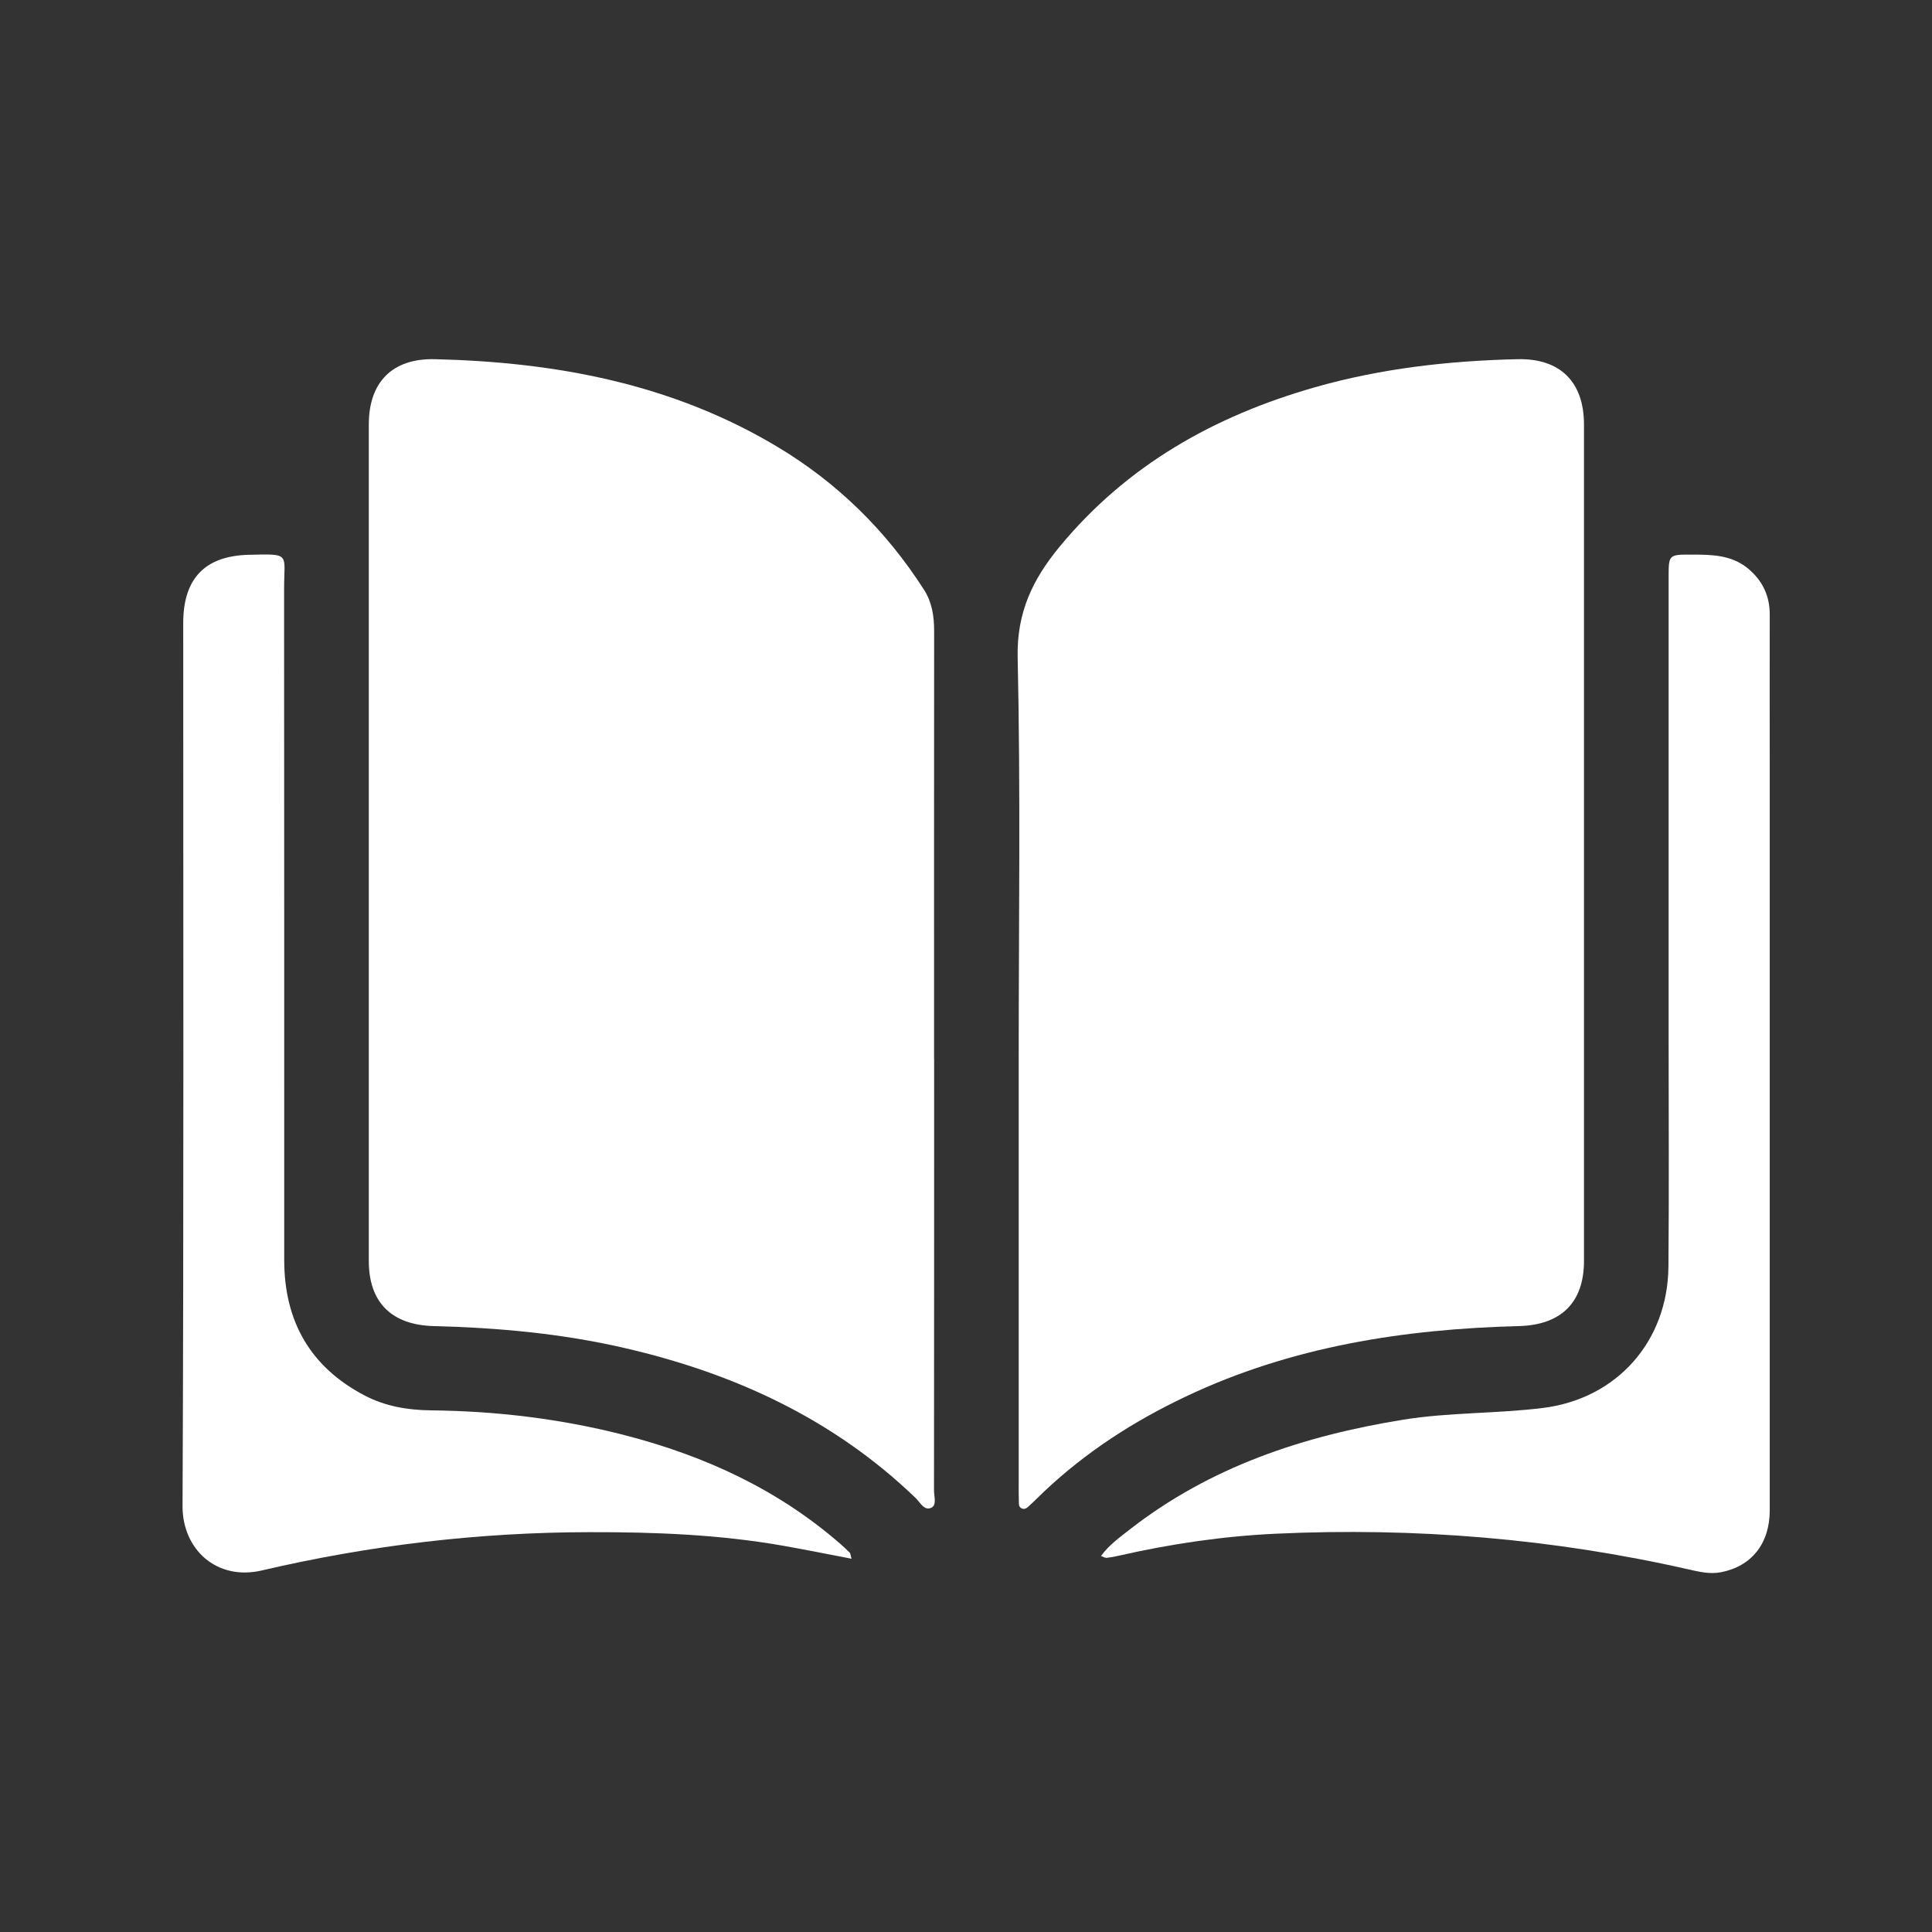
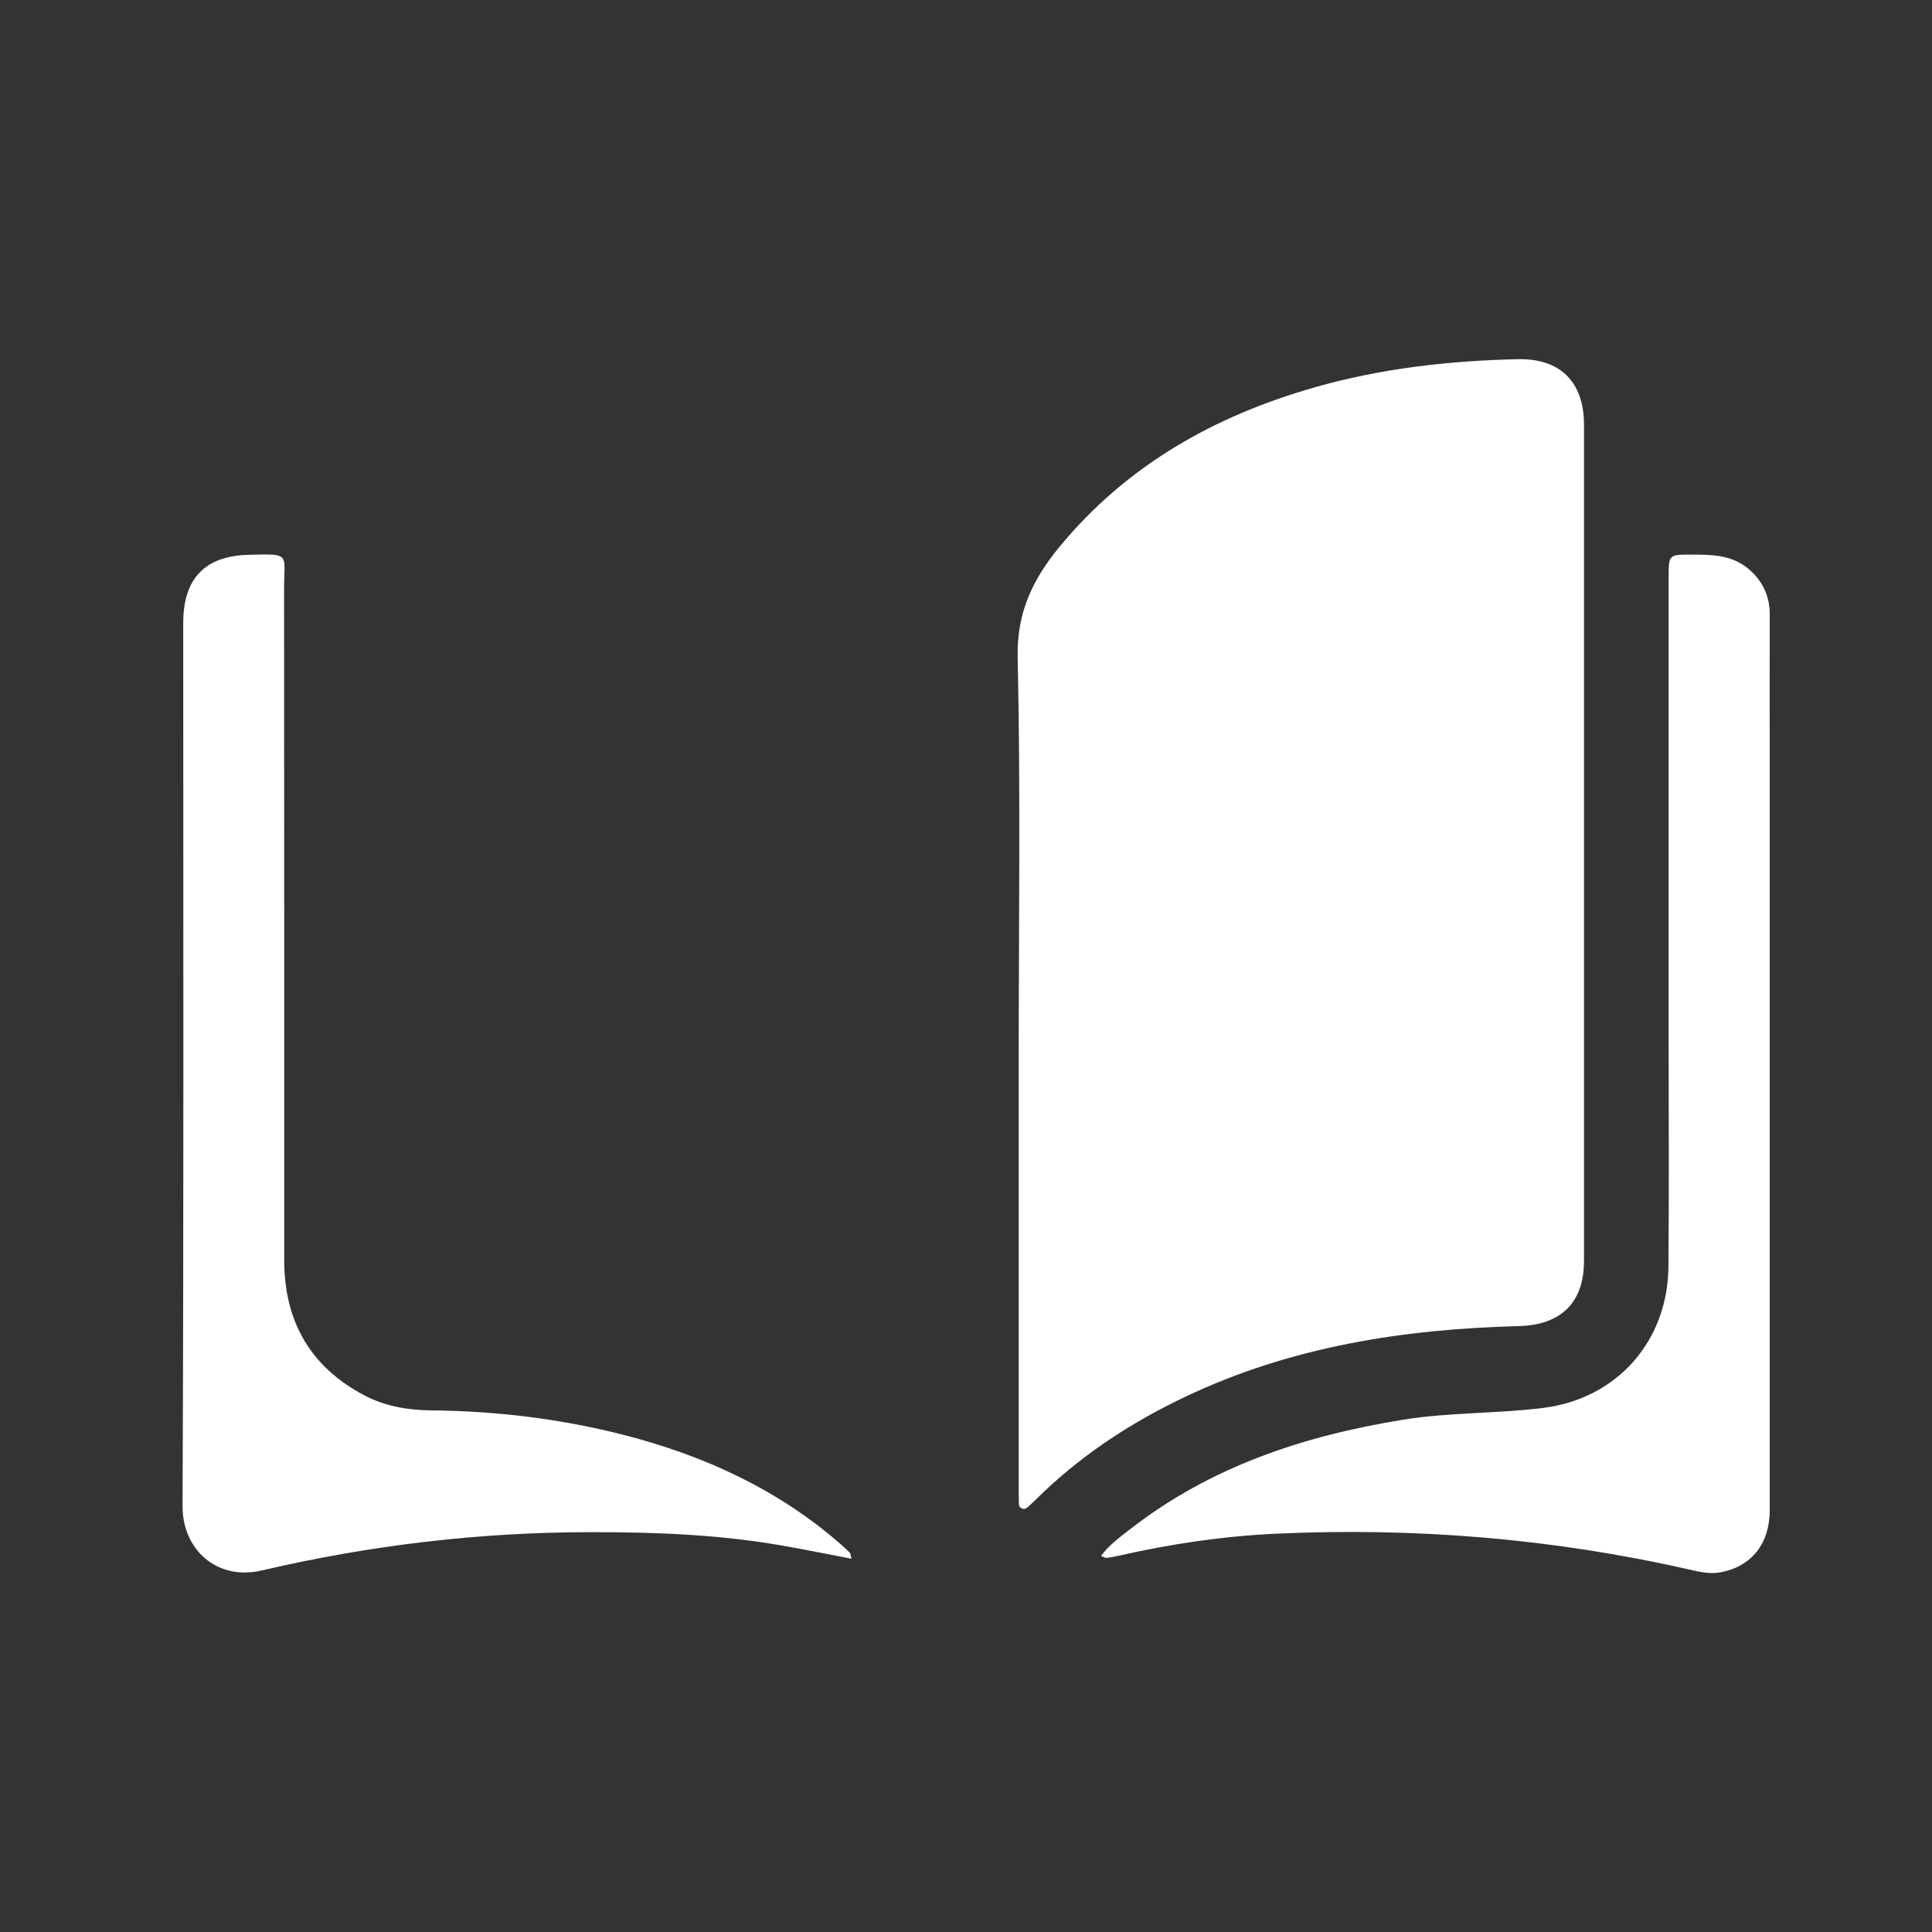
<svg xmlns="http://www.w3.org/2000/svg" width="512" height="512" viewBox="0 0 512 512" fill="none">
  <rect x="0" y="0" width="512" height="512" fill="#333333" stroke="none" />
-   <path d="M247.555 280.706C247.555 318.801 247.555 356.913 247.522 395.008C247.522 396.584 248.31 398.85 246.8 399.573C244.911 400.459 243.844 398.128 242.645 396.978C220.839 375.993 194.468 363.891 165.322 357.192C148.77 353.382 131.923 351.855 114.993 351.428C103.844 351.149 97.736 345.221 97.736 334.154C97.736 260.279 97.736 186.387 97.736 112.512C97.736 101.215 104.008 94.909 115.289 95.189C147.243 95.96 177.982 101.658 205.88 118.325C221.873 127.882 234.813 140.591 244.862 156.272C247.013 159.622 247.555 163.317 247.555 167.225C247.522 205.057 247.538 242.873 247.538 280.706H247.555Z" fill="white" />
  <path d="M269.969 280.31C269.969 244.94 270.478 209.554 269.69 174.201C269.427 162.329 273.696 153.512 280.741 144.957C298.606 123.282 321.808 110.244 348.425 102.641C365.995 97.633 383.992 95.597 402.202 95.187C413.483 94.94 419.772 101.229 419.772 112.51C419.772 186.385 419.772 260.277 419.772 334.152C419.772 345.219 413.68 351.131 402.53 351.426C371.972 352.214 342.202 356.845 314.271 370.08C300.478 376.615 287.785 384.792 276.668 395.301C275.47 396.434 274.337 397.617 273.122 398.7C272.448 399.308 271.759 400.26 270.675 399.702C269.837 399.259 270.035 398.274 270.002 397.485C269.952 396.254 269.969 395.022 269.969 393.791C269.969 355.958 269.969 318.142 269.969 280.31Z" fill="white" />
-   <path d="M291.792 412.327C293.926 409.42 296.685 407.45 299.312 405.397C320.675 388.698 345.453 380.504 371.857 376.235C384.156 374.248 396.652 374.658 408.951 373.115C428.557 370.652 441.972 355.414 442.153 335.677C442.333 315.594 442.202 295.512 442.202 275.43C442.202 234.576 442.202 193.739 442.202 152.885C442.202 147.023 442.268 146.957 448.179 146.974C453.532 146.974 458.885 147.007 463.335 150.734C467.112 153.92 469.016 157.926 469 162.918C468.951 176.448 469 189.962 469 203.493C469 269.076 469 334.642 469 400.225C469 409.076 464.189 415.085 456.061 416.662C453.121 417.22 450.33 416.547 447.555 415.923C411.512 407.729 374.993 404.741 338.13 406.448C324.09 407.105 310.149 409.158 296.422 412.294C295.355 412.54 294.287 412.737 293.204 412.852C292.875 412.885 292.498 412.606 291.824 412.36L291.792 412.327Z" fill="white" />
+   <path d="M291.792 412.327C293.926 409.42 296.685 407.45 299.312 405.397C320.675 388.698 345.453 380.504 371.857 376.235C384.156 374.248 396.652 374.658 408.951 373.115C428.557 370.652 441.972 355.414 442.153 335.677C442.333 315.594 442.202 295.512 442.202 275.43C442.202 234.576 442.202 193.739 442.202 152.885C442.202 147.023 442.268 146.957 448.179 146.974C453.532 146.974 458.885 147.007 463.335 150.734C467.112 153.92 469.016 157.926 469 162.918C468.951 176.448 469 189.962 469 203.493C469 269.076 469 334.642 469 400.225C469 409.076 464.189 415.085 456.061 416.662C453.121 417.22 450.33 416.547 447.555 415.923C411.512 407.729 374.993 404.741 338.13 406.448C324.09 407.105 310.149 409.158 296.422 412.294C295.355 412.54 294.287 412.737 293.204 412.852C292.875 412.885 292.498 412.606 291.824 412.36Z" fill="white" />
  <path d="M225.683 413.084C219.328 411.868 213.499 410.686 207.621 409.652C190.609 406.647 173.45 406.006 156.225 406.039C126.882 406.072 97.916 409.52 69.378 416.187C57.374 418.978 48.327 410.555 48.376 399.126C48.721 321.113 48.557 243.116 48.557 165.103C48.557 153.379 54.238 147.32 65.929 147.025C77.177 146.745 75.289 146.63 75.289 156.023C75.338 215.317 75.305 274.611 75.322 333.905C75.322 350.095 82.185 362.279 96.685 369.849C102.12 372.689 108.08 373.691 114.123 373.757C131.545 373.937 148.704 375.99 165.568 380.341C186.75 385.809 206.208 394.726 222.826 409.258C223.647 409.98 224.435 410.719 225.207 411.491C225.371 411.655 225.354 411.983 225.666 413.084H225.683Z" fill="white" />
</svg>